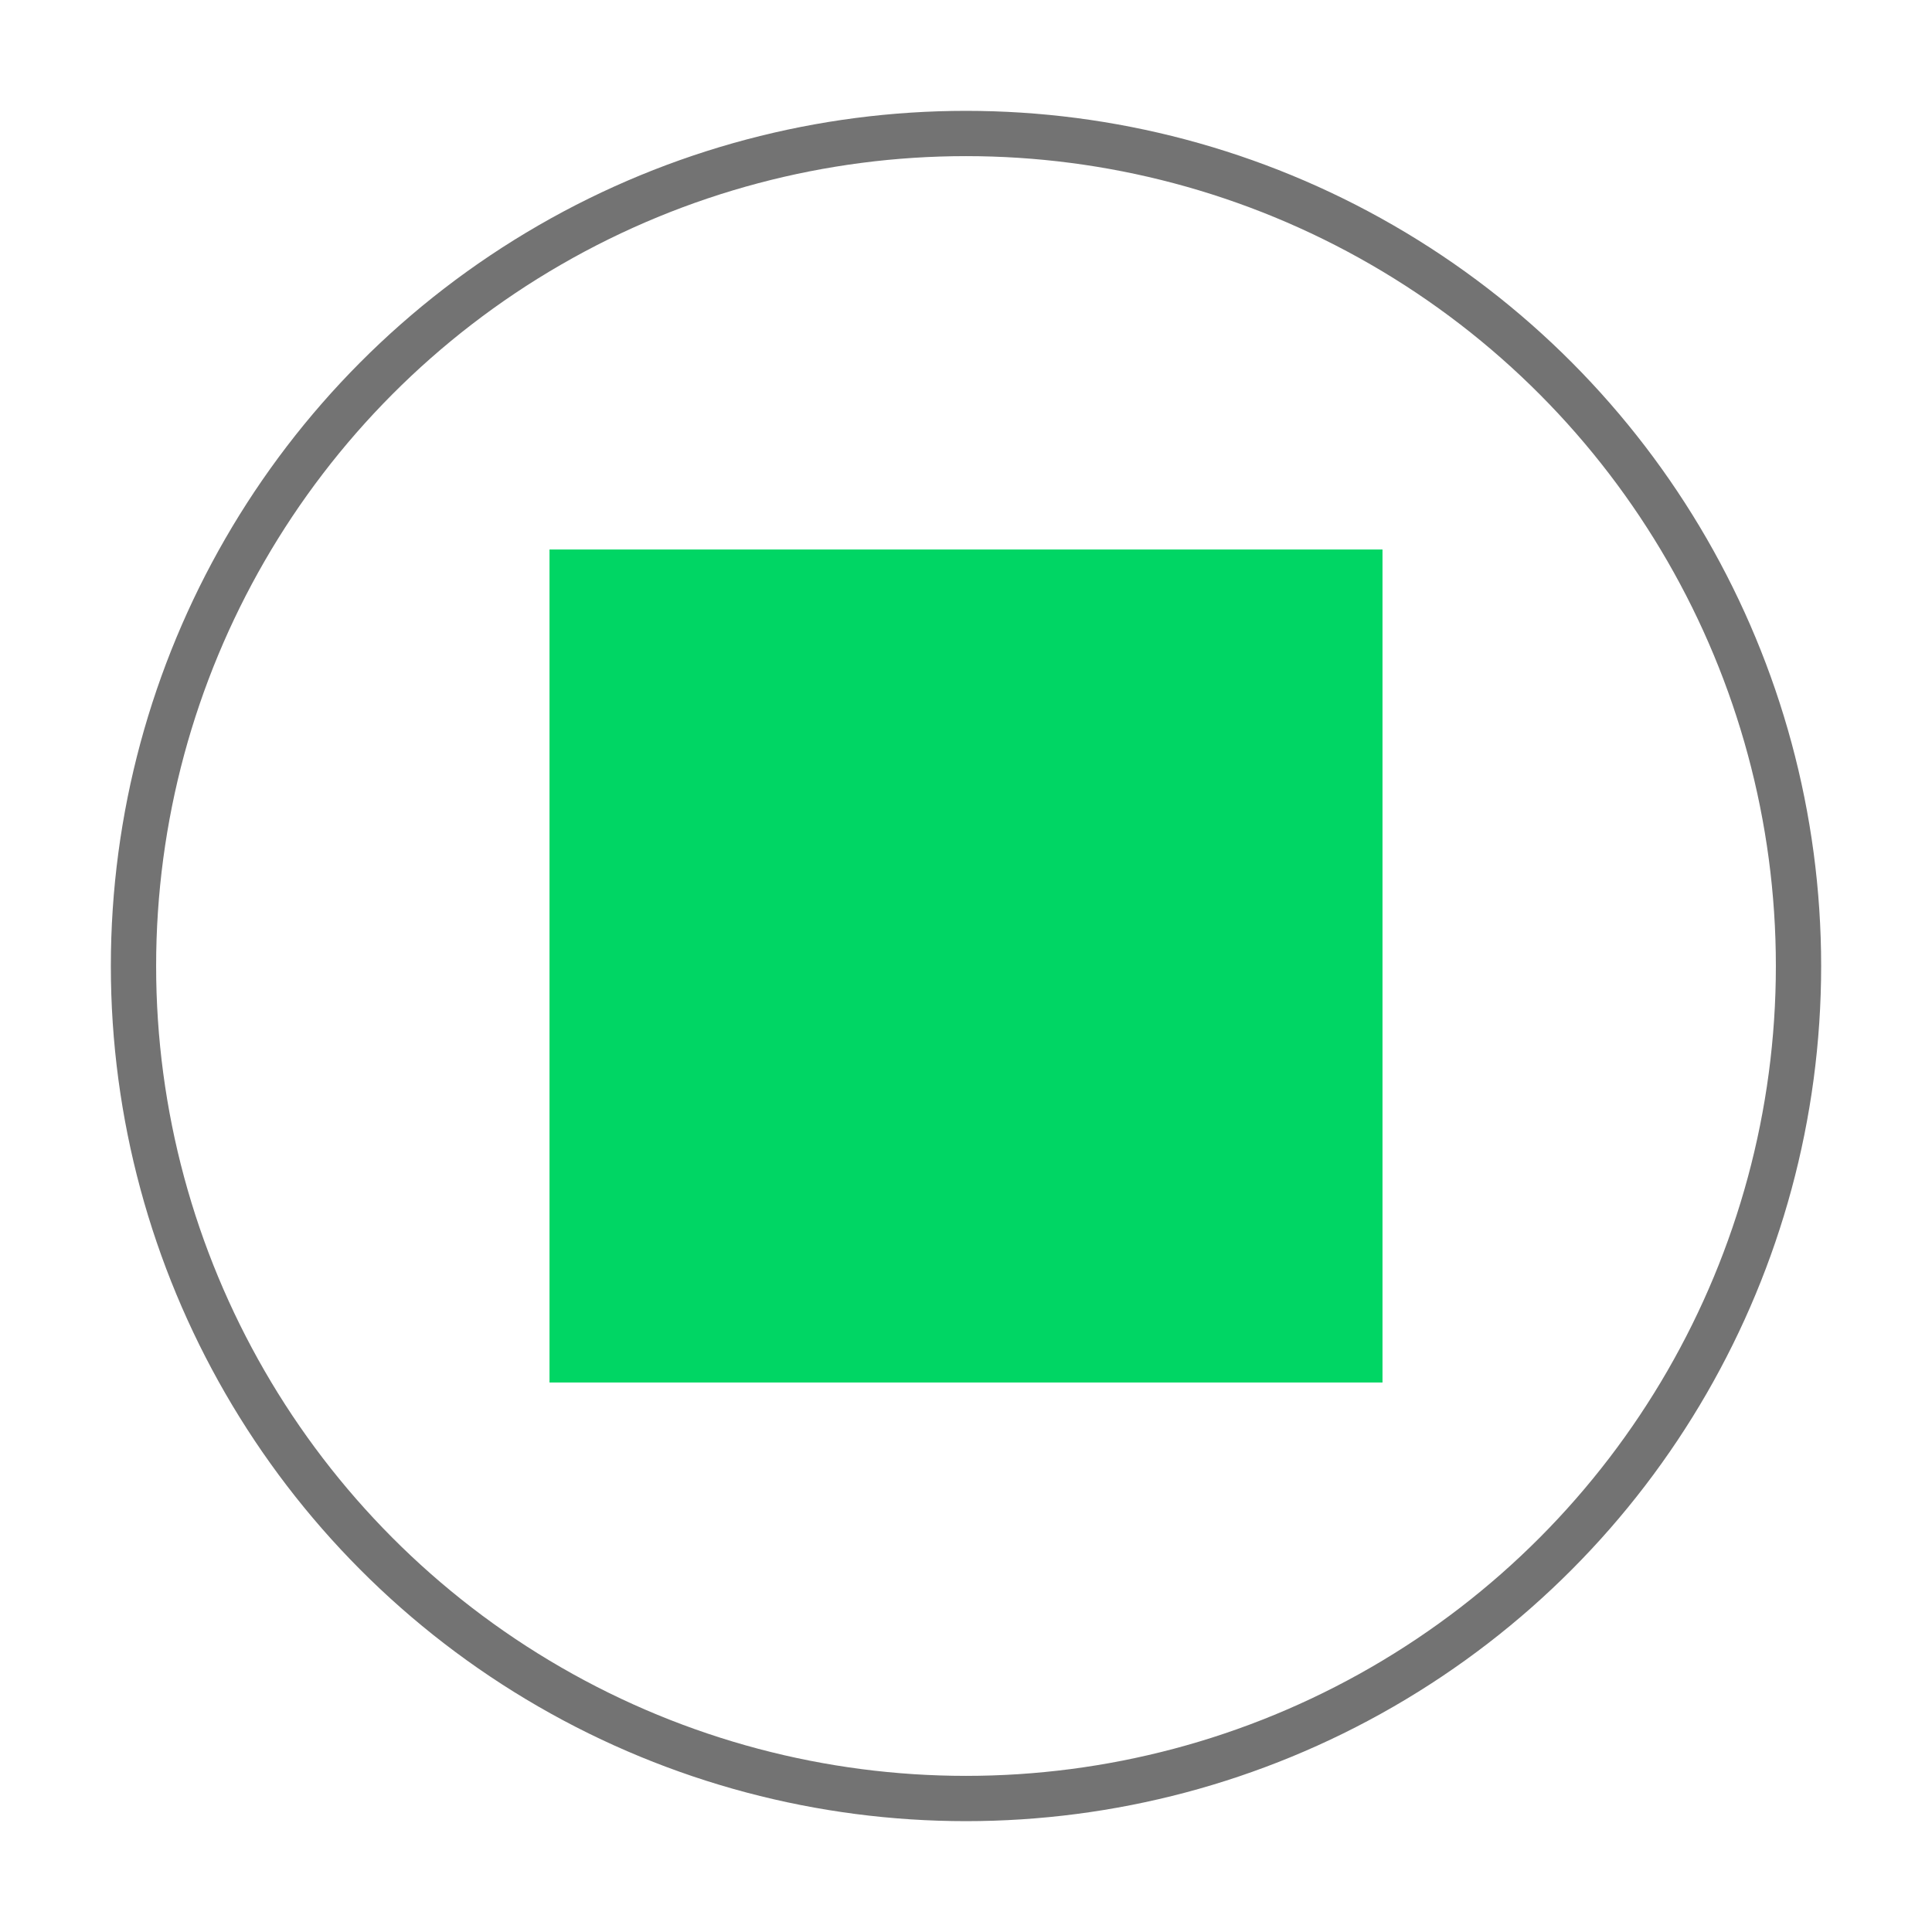
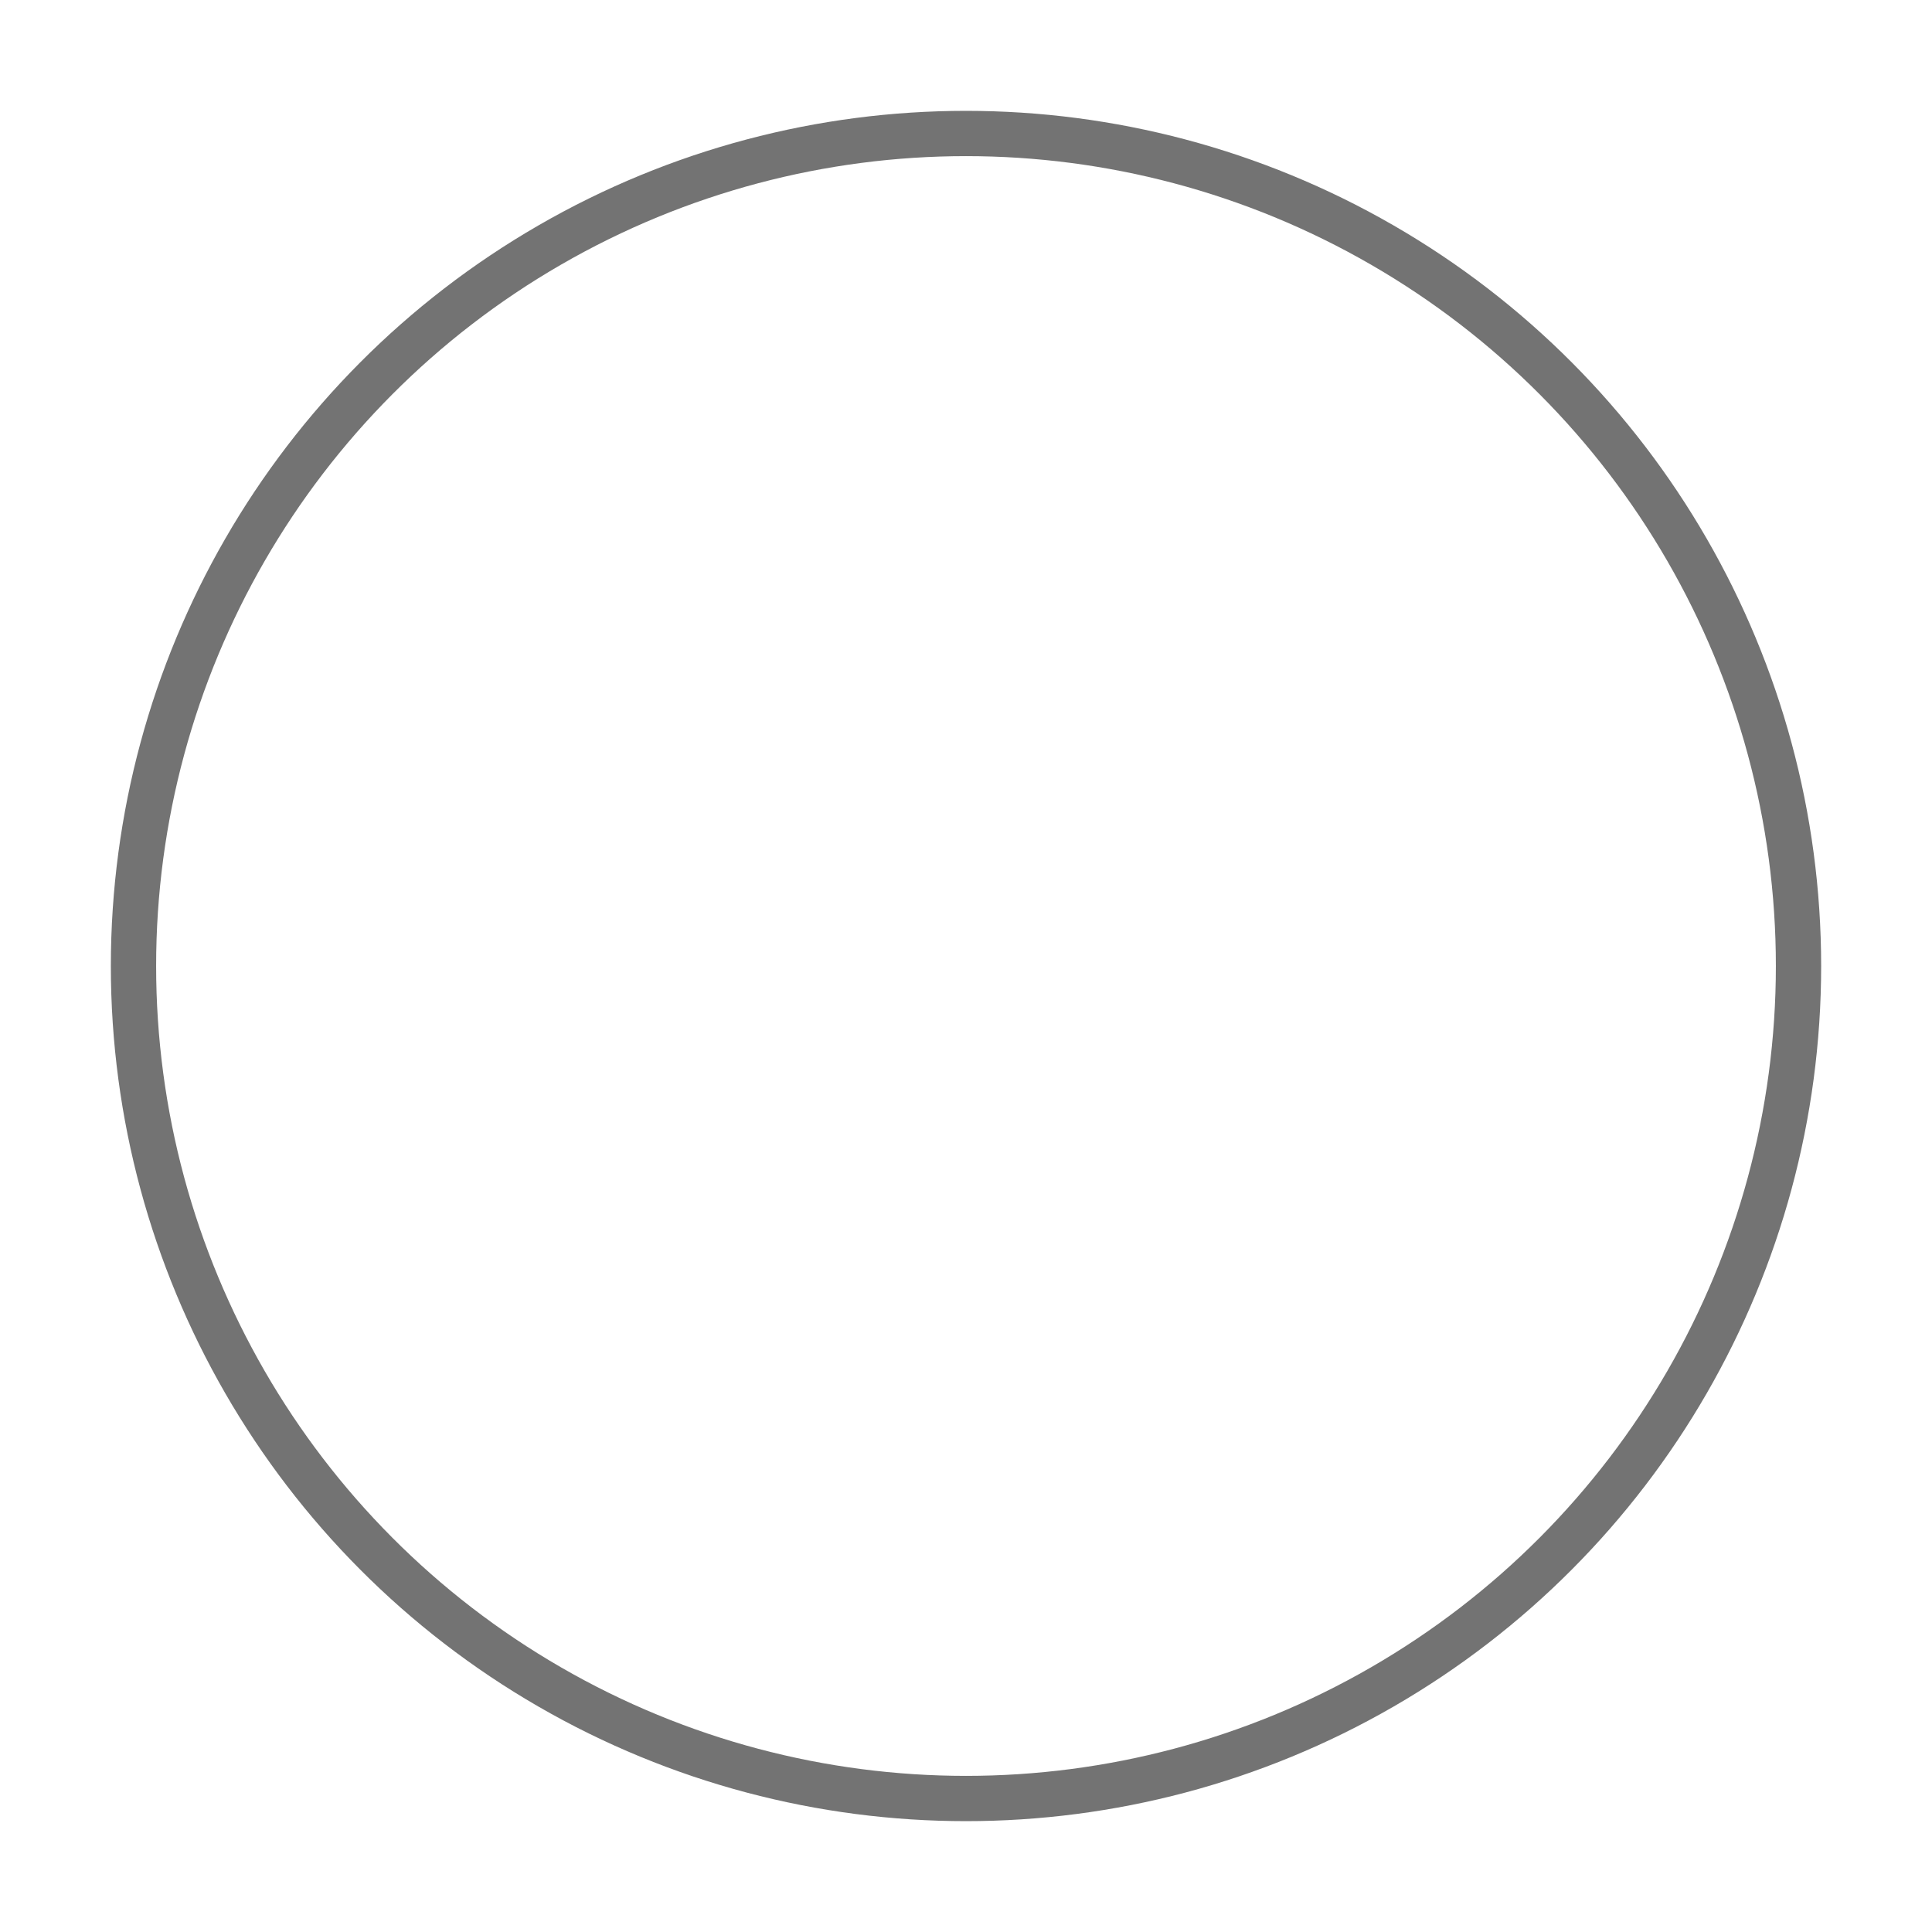
<svg xmlns="http://www.w3.org/2000/svg" width="64" height="64" viewBox="0 0 64 64" fill="none">
  <circle cx="32" cy="32" r="27.578" stroke="#737373" stroke-width="1.5" />
-   <rect x="18.203" y="18.203" width="27.594" height="27.594" fill="#00D664" />
</svg>